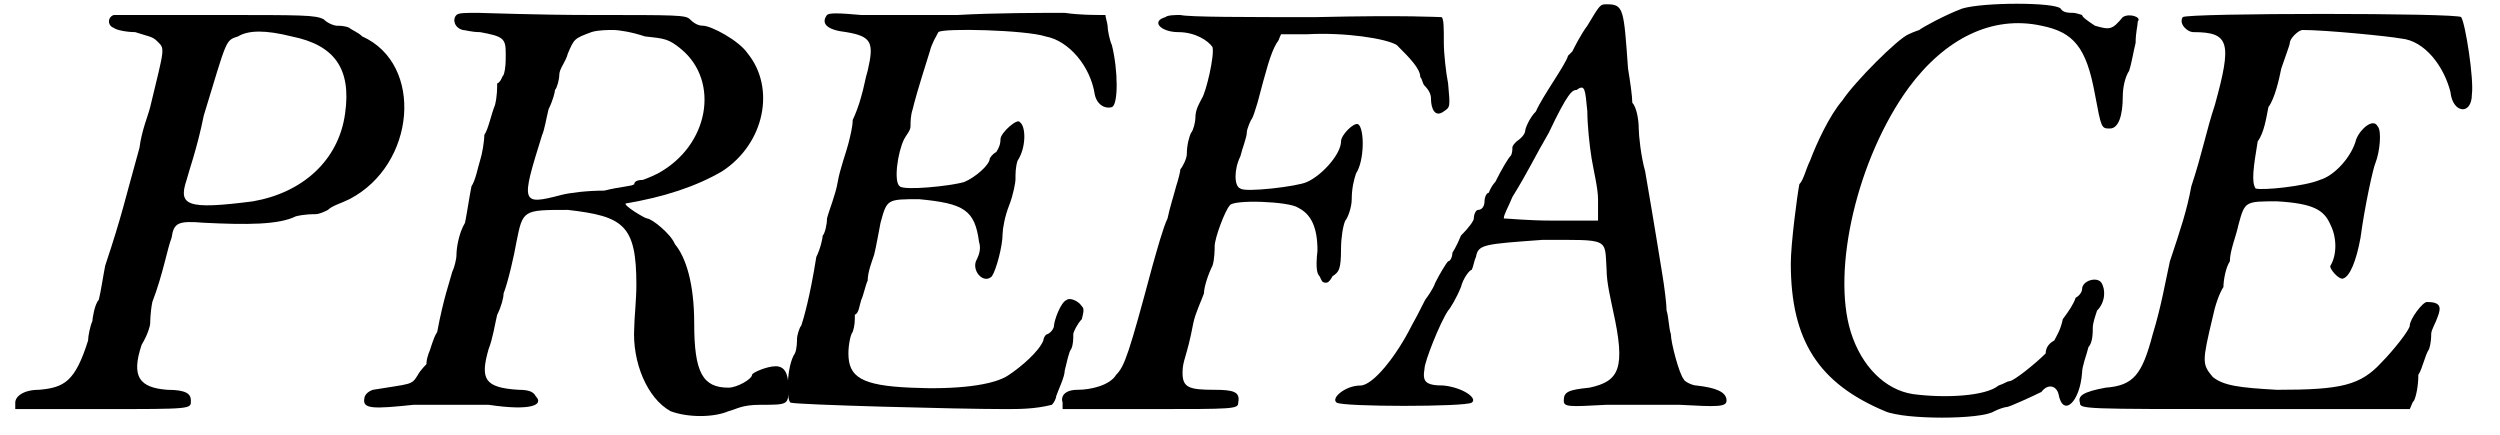
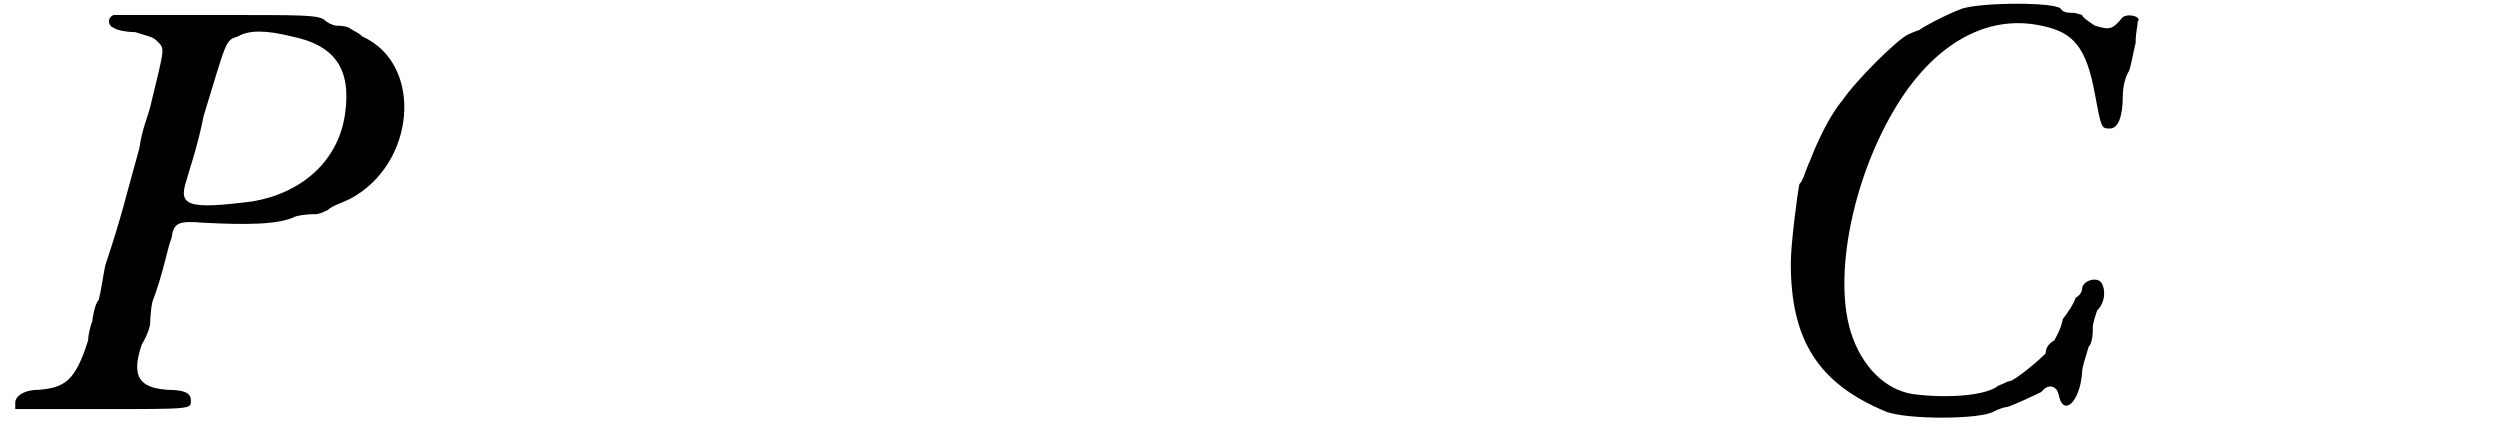
<svg xmlns="http://www.w3.org/2000/svg" xmlns:xlink="http://www.w3.org/1999/xlink" width="115px" height="20px" viewBox="0 0 1157 203" version="1.1">
  <defs>
    <path id="gl8454" d="M 48 2 C 45 3 45 7 48 8 C 49 9 54 10 58 10 C 64 12 66 12 68 14 C 72 18 72 16 65 45 C 64 49 61 56 60 64 C 53 89 52 95 44 119 C 43 124 42 131 41 135 C 39 137 38 144 38 145 C 37 147 36 152 36 154 C 30 173 25 176 13 177 C 6 177 2 180 2 183 C 2 183 2 185 2 186 C 15 186 29 186 42 186 C 85 186 84 186 84 182 C 84 179 82 177 73 177 C 60 176 56 171 61 156 C 64 151 65 147 65 146 C 65 146 65 141 66 136 C 71 123 73 111 75 106 C 76 99 78 98 90 99 C 110 100 125 100 133 96 C 137 95 141 95 142 95 C 144 95 146 94 148 93 C 150 91 154 90 158 88 C 189 72 193 25 164 12 C 162 10 159 9 158 8 C 156 7 153 7 152 7 C 151 7 148 6 146 4 C 142 2 137 2 95 2 C 70 2 48 2 48 2 M 131 12 C 151 16 159 27 156 48 C 153 70 136 85 113 89 C 82 93 78 91 82 79 C 83 75 87 64 90 49 C 101 13 100 14 106 12 C 111 9 119 9 131 12 z" fill="black" />
-     <path id="gl8455" d="M 45 2 C 43 4 44 8 48 9 C 49 9 52 10 56 10 C 67 12 68 13 68 20 C 68 24 68 27 67 30 C 66 31 66 33 64 34 C 64 36 64 40 63 44 C 61 49 60 55 58 58 C 58 61 57 67 56 70 C 55 73 54 79 52 82 C 51 87 50 94 49 99 C 46 104 45 111 45 114 C 45 116 44 120 43 122 C 42 126 39 134 36 150 C 34 153 33 158 32 160 C 31 163 31 164 31 165 C 31 165 28 168 27 170 C 24 175 24 174 6 177 C 3 178 2 180 2 181 C 1 186 6 186 25 184 C 37 184 49 184 60 184 C 80 187 86 184 82 180 C 81 178 79 177 74 177 C 58 176 56 172 60 158 C 62 153 63 146 64 142 C 66 138 67 134 67 132 C 69 127 72 114 73 108 C 76 93 76 93 97 93 C 123 96 129 100 129 128 C 129 135 128 144 128 148 C 127 164 134 181 145 187 C 153 190 165 190 172 187 C 176 186 178 184 187 184 C 200 184 200 184 200 176 C 200 169 198 166 194 166 C 190 166 183 169 183 170 C 183 172 176 176 172 176 C 160 176 156 169 156 146 C 156 127 152 115 147 109 C 145 104 136 97 134 97 C 133 97 123 91 124 90 C 142 87 157 82 169 75 C 189 62 194 36 181 20 C 177 14 164 7 160 7 C 158 7 156 6 154 4 C 152 2 148 2 108 2 C 82 2 58 1 55 1 C 49 1 46 1 45 2 M 133 12 C 142 13 144 13 150 18 C 168 33 163 63 139 76 C 135 78 132 79 132 79 C 129 79 128 80 128 81 C 127 82 122 82 114 84 C 106 84 98 85 94 86 C 75 91 75 90 85 58 C 86 56 87 50 88 46 C 90 42 91 38 91 37 C 92 36 93 32 93 30 C 93 27 96 24 97 20 C 100 13 100 13 108 10 C 111 9 116 9 118 9 C 121 9 127 10 133 12 z" fill="black" />
-     <path id="gl8456" d="M 21 2 C 18 6 21 9 30 10 C 42 12 43 15 40 28 C 39 31 38 37 37 40 C 36 44 34 49 33 51 C 33 54 32 58 31 62 C 30 66 27 74 26 80 C 25 86 22 93 21 97 C 21 100 20 104 19 105 C 19 106 18 111 16 115 C 13 134 10 144 9 147 C 8 148 7 152 7 153 C 7 154 7 158 6 160 C 2 166 2 182 4 183 C 7 184 82 186 104 186 C 111 186 118 186 126 184 C 127 183 128 181 128 180 C 129 177 132 171 132 168 C 133 164 134 159 135 158 C 136 156 136 153 136 151 C 136 150 138 146 140 144 C 141 140 141 139 140 138 C 138 135 134 134 133 135 C 130 136 127 145 127 147 C 127 148 126 150 124 151 C 123 151 122 153 122 154 C 120 159 112 166 106 170 C 99 175 81 177 60 176 C 37 175 31 171 31 160 C 31 156 32 151 33 150 C 34 147 34 145 34 142 C 36 141 36 138 37 135 C 38 133 39 128 40 126 C 40 122 42 117 43 114 C 44 110 45 104 46 99 C 49 88 49 88 64 88 C 85 90 90 93 92 108 C 93 111 92 114 91 116 C 88 121 94 128 98 124 C 100 121 103 110 103 104 C 103 102 104 96 106 91 C 108 86 109 80 109 79 C 109 76 109 73 110 70 C 114 64 114 54 111 52 C 110 50 102 57 102 60 C 102 61 102 63 100 66 C 98 67 97 69 97 69 C 97 72 90 78 85 80 C 78 82 57 84 55 82 C 52 80 54 66 57 60 C 58 58 60 56 60 54 C 60 52 60 49 61 46 C 62 42 63 38 69 19 C 70 15 72 12 73 10 C 75 8 114 9 123 12 C 134 14 144 26 146 39 C 147 44 151 46 154 45 C 157 44 157 28 154 16 C 153 14 152 9 152 7 C 152 6 151 3 151 2 C 145 2 139 2 132 1 C 122 1 99 1 82 2 C 66 2 45 2 37 2 C 26 1 22 1 21 2 z" fill="black" />
-     <path id="gl8457" d="M 50 2 C 43 4 48 9 56 9 C 64 9 70 13 72 16 C 73 20 69 37 67 40 C 66 42 64 45 64 49 C 64 51 63 55 62 56 C 61 58 60 62 60 66 C 60 68 58 72 57 73 C 57 74 56 78 55 81 C 54 85 52 91 51 96 C 49 100 46 111 44 118 C 33 159 31 165 27 169 C 24 174 15 176 9 176 C 3 176 1 179 2 182 C 2 182 2 183 2 185 C 15 185 30 185 43 185 C 82 185 84 185 84 182 C 85 177 82 176 73 176 C 61 176 58 175 58 168 C 58 162 60 161 63 145 C 64 140 67 134 68 131 C 68 128 70 122 72 118 C 73 115 73 110 73 109 C 73 105 78 92 80 90 C 81 87 108 88 112 91 C 118 94 121 100 121 111 C 120 120 121 122 122 123 C 123 125 123 126 125 126 C 126 126 127 125 128 123 C 131 121 132 120 132 110 C 132 105 133 99 134 97 C 135 96 137 91 137 87 C 137 82 138 78 139 75 C 143 69 143 54 140 52 C 138 51 132 57 132 60 C 132 66 123 76 116 79 C 112 81 87 84 85 82 C 82 81 82 73 85 67 C 86 63 88 58 88 56 C 88 54 90 50 90 50 C 91 49 92 45 93 42 C 97 27 99 19 102 14 C 103 13 103 12 104 10 C 108 10 111 10 116 10 C 134 9 153 12 158 15 C 164 21 169 26 169 30 C 170 31 170 33 171 34 C 173 36 174 38 174 40 C 174 45 176 49 180 46 C 183 44 183 44 182 33 C 181 28 180 19 180 14 C 180 7 180 3 179 2 C 177 2 163 1 120 2 C 88 2 61 2 57 1 C 55 1 51 1 50 2 z" fill="black" />
-     <path id="gl8458" d="M 121 12 C 118 16 115 22 114 24 C 114 24 112 26 112 26 C 111 30 100 45 97 52 C 94 55 92 60 92 61 C 92 62 91 64 88 66 C 87 67 86 68 86 69 C 86 70 86 72 85 73 C 84 74 81 79 78 85 C 76 87 75 90 75 90 C 74 90 73 92 73 94 C 73 96 72 98 70 98 C 69 98 68 100 68 102 C 68 103 66 106 62 110 C 60 115 58 118 58 118 C 58 120 57 122 56 122 C 55 123 52 128 50 132 C 49 135 46 139 46 139 C 45 140 43 145 39 152 C 32 166 21 180 15 180 C 8 180 1 186 4 188 C 7 190 64 190 67 188 C 70 186 63 181 54 180 C 45 180 44 178 45 172 C 45 169 52 151 56 145 C 57 144 60 139 62 134 C 63 130 66 126 67 126 C 68 124 68 122 69 120 C 70 114 73 114 100 112 C 132 112 129 111 130 126 C 130 132 132 140 133 145 C 139 172 136 178 122 181 C 112 182 110 183 110 187 C 110 190 112 190 130 189 C 141 189 153 189 164 189 C 182 190 186 190 186 187 C 186 183 181 181 172 180 C 170 180 166 178 166 177 C 164 175 160 160 160 156 C 159 153 159 148 158 145 C 158 142 157 134 156 128 C 154 116 153 109 148 80 C 146 73 145 63 145 60 C 145 56 144 50 142 48 C 142 45 141 38 140 32 C 138 4 138 2 130 2 C 127 2 127 2 121 12 M 121 52 C 121 58 122 68 123 74 C 124 80 126 88 126 93 C 126 97 126 99 126 103 C 118 103 111 103 105 103 C 93 103 84 102 82 102 C 82 100 84 97 86 92 C 94 79 96 74 103 62 C 112 43 114 42 116 42 C 120 39 120 42 121 52 z" fill="black" />
    <path id="gl6162" d="M 86 4 C 78 7 67 13 66 14 C 66 14 63 15 61 16 C 56 18 36 38 30 47 C 24 54 18 67 15 75 C 13 79 12 84 10 86 C 9 91 6 114 6 123 C 6 159 19 179 50 192 C 59 196 95 196 101 192 C 103 191 106 190 107 190 C 108 190 119 185 123 183 C 126 179 130 180 131 184 C 133 195 141 188 142 174 C 142 171 144 166 145 162 C 147 160 147 155 147 153 C 147 151 148 148 149 145 C 153 141 153 135 151 132 C 149 129 142 131 142 135 C 142 136 141 138 139 139 C 138 142 136 145 133 149 C 132 154 130 157 129 159 C 127 160 125 162 125 165 C 120 170 110 178 108 178 C 107 178 106 179 103 180 C 97 185 78 186 63 184 C 50 182 39 171 34 155 C 25 126 37 74 61 41 C 78 18 100 7 123 12 C 138 15 144 22 148 44 C 151 60 151 60 155 60 C 159 60 161 54 161 45 C 161 41 162 36 164 33 C 165 30 166 24 167 20 C 167 15 168 12 168 10 C 170 8 164 6 161 8 C 156 14 155 14 148 12 C 145 10 142 8 142 7 C 142 7 139 6 138 6 C 136 6 133 6 132 4 C 129 1 96 1 86 4 z" fill="black" />
-     <path id="gl6401" d="M 51 3 C 49 6 53 10 56 10 C 73 10 74 15 66 44 C 62 56 60 67 55 82 C 53 93 50 102 45 117 C 43 126 41 138 37 151 C 32 170 28 175 15 176 C 4 178 2 180 3 183 C 3 186 4 186 80 186 C 106 186 131 186 157 186 C 158 184 158 183 159 182 C 160 180 161 175 161 170 C 163 167 164 161 166 158 C 167 155 167 152 167 151 C 167 149 169 146 170 143 C 172 138 171 136 165 136 C 163 136 157 144 157 147 C 157 149 149 159 144 164 C 134 175 125 177 95 177 C 77 176 70 175 65 171 C 60 165 60 164 65 143 C 66 138 68 132 70 129 C 70 126 71 120 73 117 C 73 112 76 105 77 100 C 80 89 80 89 95 89 C 112 90 117 93 120 100 C 123 106 123 114 120 119 C 119 120 124 126 126 125 C 129 124 132 117 134 106 C 136 91 140 73 141 71 C 143 66 144 56 142 54 C 140 50 134 55 132 60 C 130 68 122 77 115 79 C 108 82 88 84 85 83 C 83 80 84 73 86 61 C 89 57 90 50 91 45 C 94 41 96 32 97 27 C 99 21 101 16 101 15 C 101 13 105 9 107 9 C 118 9 148 12 153 13 C 164 14 173 26 176 38 C 177 48 186 49 186 39 C 187 32 183 6 181 3 C 180 1 53 1 51 3 z" fill="black" />
  </defs>
  <use xlink:href="#gl8454" x="0" y="5" />
  <use xlink:href="#gl8455" x="163" y="5" />
  <use xlink:href="#gl8456" x="360" y="5" />
  <use xlink:href="#gl8457" x="489" y="6" />
  <use xlink:href="#gl8458" x="615" y="0" />
  <use xlink:href="#gl6162" x="825" y="0" />
  <use xlink:href="#gl6401" x="963" y="5" />
</svg>